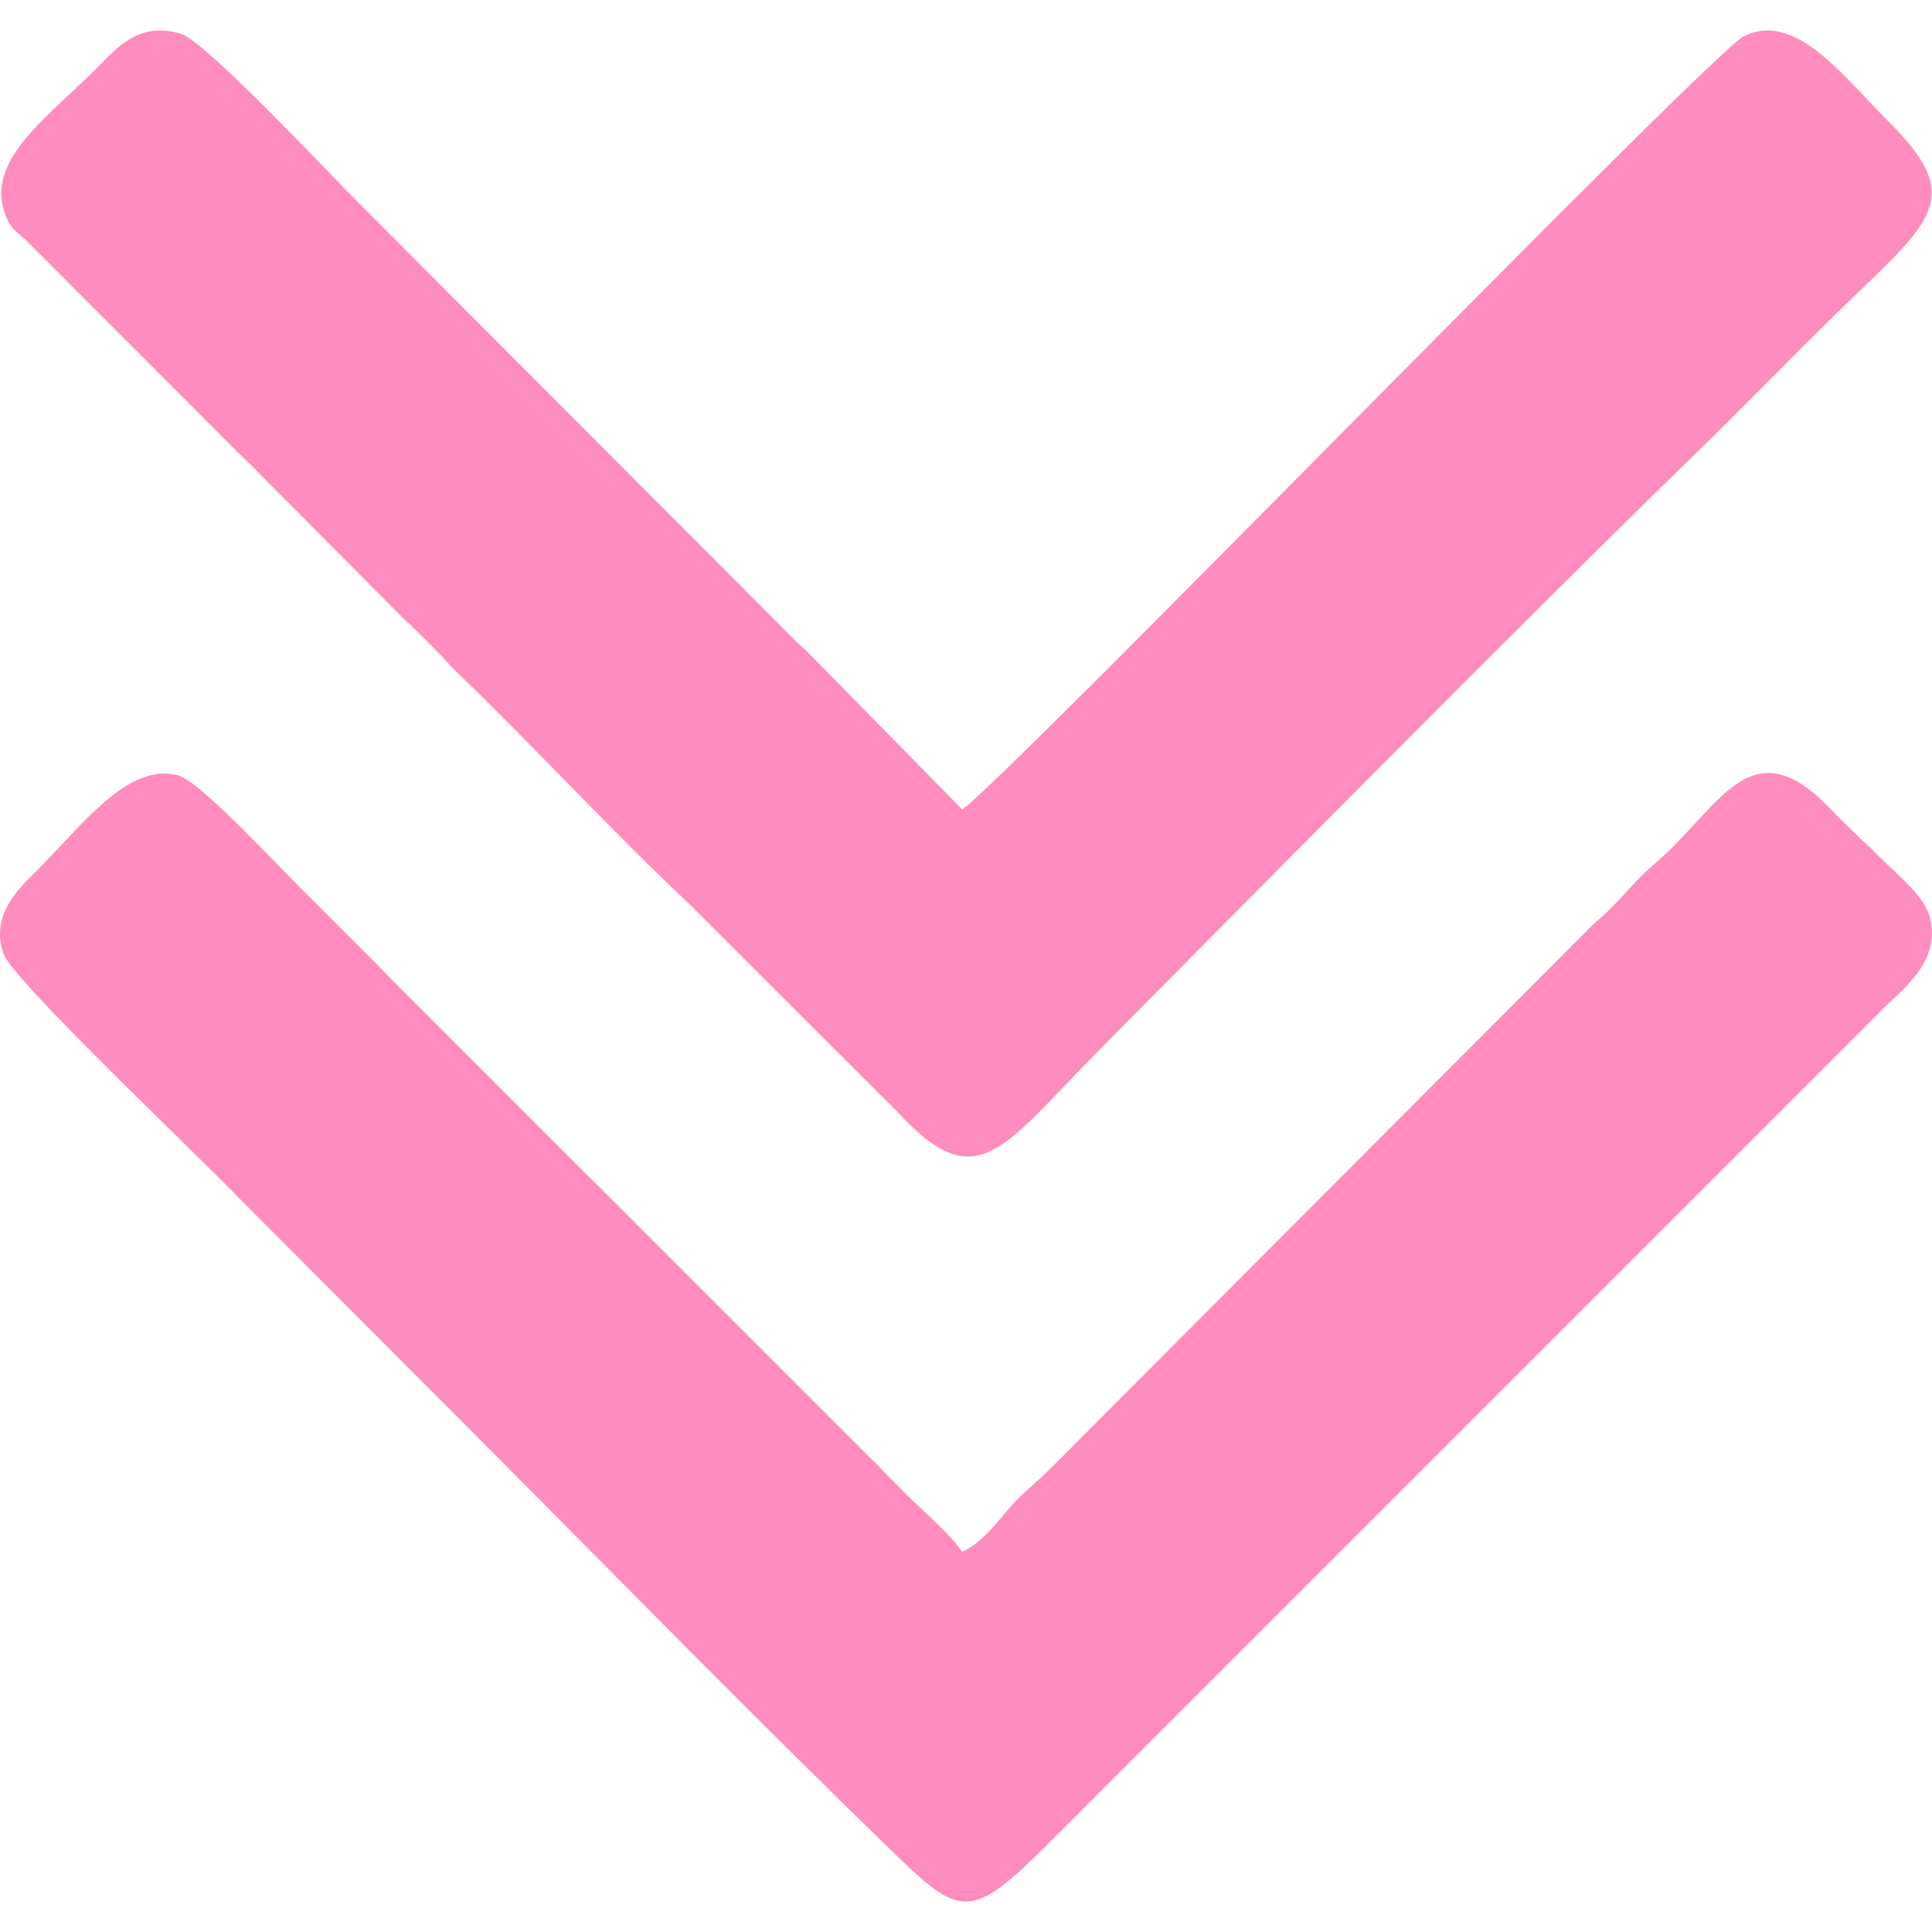
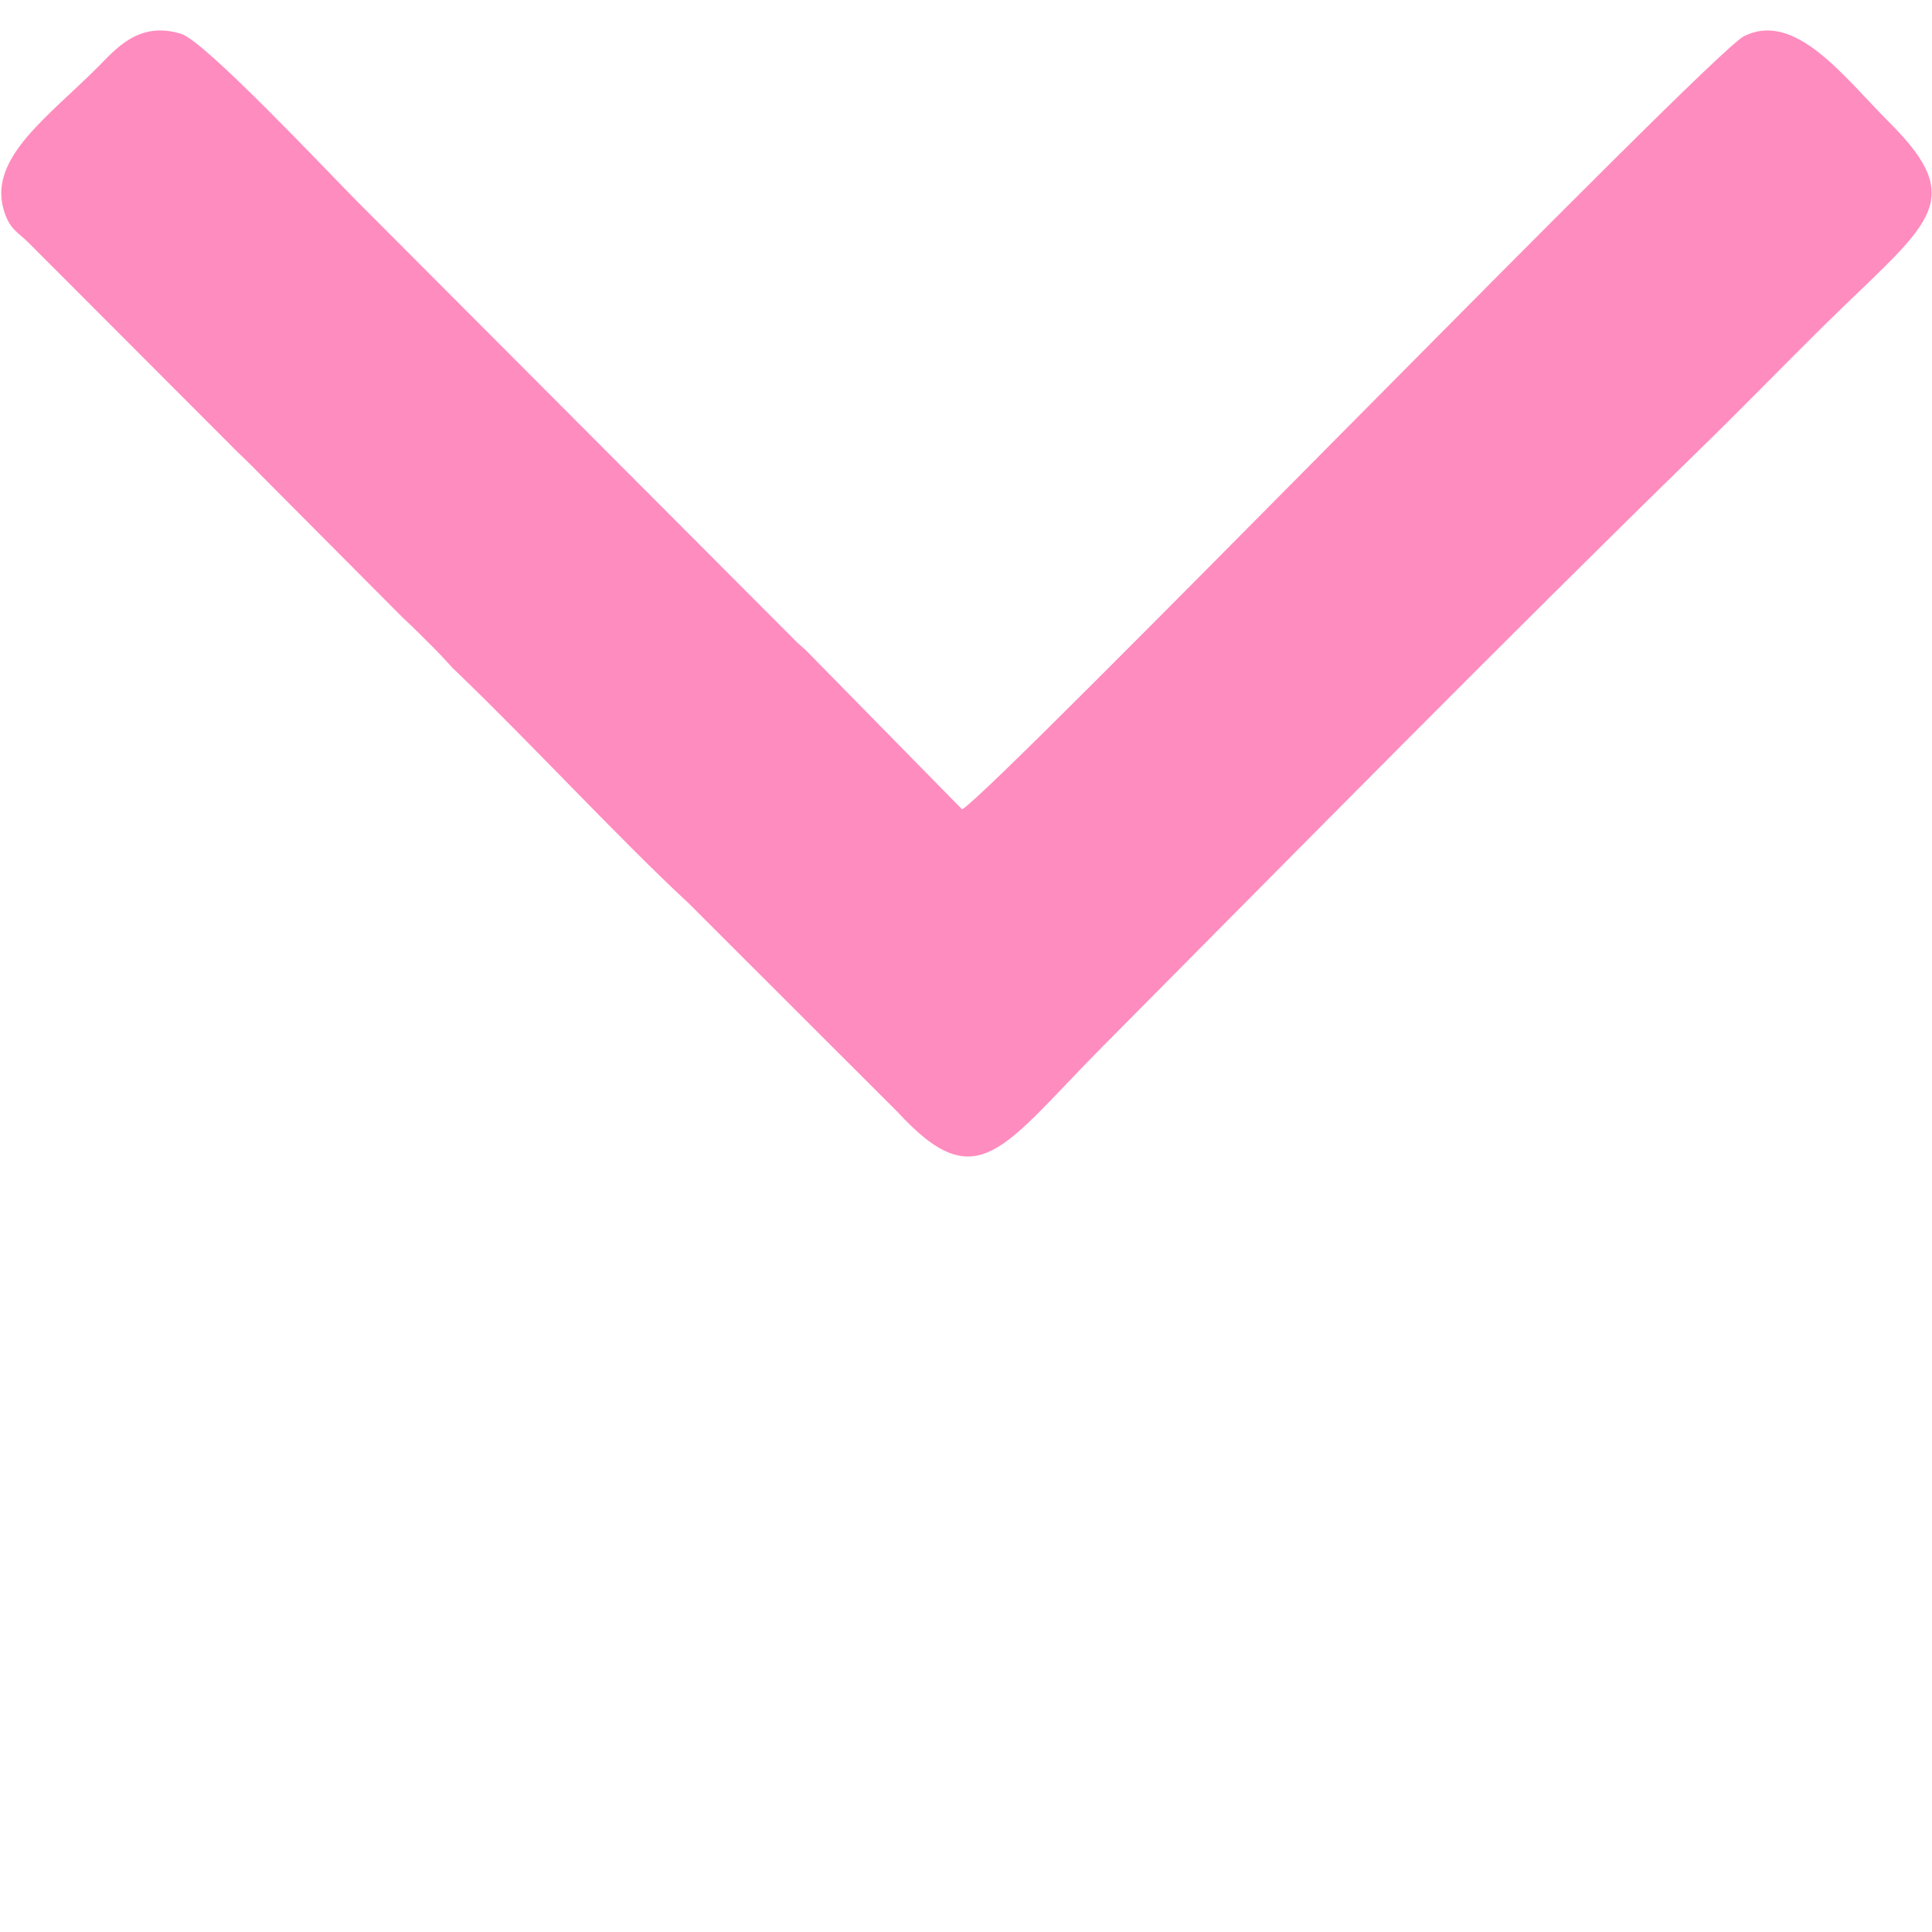
<svg xmlns="http://www.w3.org/2000/svg" xml:space="preserve" width="19px" height="19px" version="1.1" style="shape-rendering:geometricPrecision; text-rendering:geometricPrecision; image-rendering:optimizeQuality; fill-rule:evenodd; clip-rule:evenodd" viewBox="0 0 23.195 22.463">
  <defs>
    <style type="text/css">
   
    .fil0 {fill:#FF8CBE}
   
  </style>
  </defs>
  <g id="Слой_x0020_1">
    <g id="_2723093175248">
-       <path class="fil0" d="M11.551 18.265c-0.151,-0.226 -0.479,-0.494 -0.713,-0.734 -0.07,-0.072 -0.111,-0.11 -0.181,-0.182l-0.154 -0.159c-0.007,-0.007 -0.017,-0.015 -0.025,-0.023l-3.348 -3.348c-0.042,-0.04 -0.054,-0.051 -0.093,-0.09l-2.33 -2.331c-0.07,-0.071 -0.11,-0.112 -0.177,-0.181l-0.815 -0.815c-0.305,-0.294 -1.306,-1.385 -1.569,-1.457 -0.612,-0.168 -1.16,0.601 -1.719,1.157 -0.198,0.196 -0.551,0.522 -0.383,0.987 0.116,0.321 2.404,2.483 2.819,2.922l2.87 2.877c1.617,1.623 3.42,3.467 5.05,5.041 0.715,0.69 0.876,0.759 1.716,-0.075 0.243,-0.241 0.486,-0.483 0.724,-0.724l8.64 -8.64c0.247,-0.249 0.481,-0.48 0.724,-0.725 0.184,-0.186 0.538,-0.454 0.596,-0.805 0.082,-0.492 -0.291,-0.697 -0.684,-1.105 -0.066,-0.068 -0.106,-0.098 -0.187,-0.176 -0.134,-0.129 -0.235,-0.23 -0.365,-0.362 -0.947,-0.969 -1.305,0.031 -2.097,0.701 -0.272,0.231 -0.373,0.419 -0.729,0.72l-6.464 6.481c-0.134,0.136 -0.221,0.211 -0.374,0.349 -0.235,0.211 -0.427,0.561 -0.732,0.697z" />
      <path class="fil0" d="M9.67 7.436c-0.044,-0.041 -0.053,-0.045 -0.099,-0.088l-5.285 -5.298c-0.356,-0.358 -1.821,-1.918 -2.109,-2.009 -0.513,-0.161 -0.791,0.187 -1.004,0.4 -0.584,0.585 -1.298,1.08 -1.134,1.692 0.067,0.251 0.167,0.279 0.304,0.415l2.511 2.515c0.135,0.127 0.232,0.228 0.362,0.359l1.627 1.635c0.081,0.074 0.115,0.107 0.183,0.175 0.134,0.132 0.235,0.231 0.36,0.369 0.094,0.102 0.017,0.024 0.089,0.092 0.867,0.831 1.981,2.034 2.786,2.779l2.512 2.509c0.969,1.054 1.258,0.434 2.47,-0.788 2.315,-2.332 4.828,-4.885 7.173,-7.172 0.487,-0.474 0.952,-0.954 1.45,-1.447 1.266,-1.252 1.796,-1.492 0.822,-2.465 -0.55,-0.55 -1.133,-1.35 -1.751,-1.04 -0.411,0.206 -8.991,9.058 -9.386,9.282l-1.881 -1.915z" />
    </g>
  </g>
</svg>